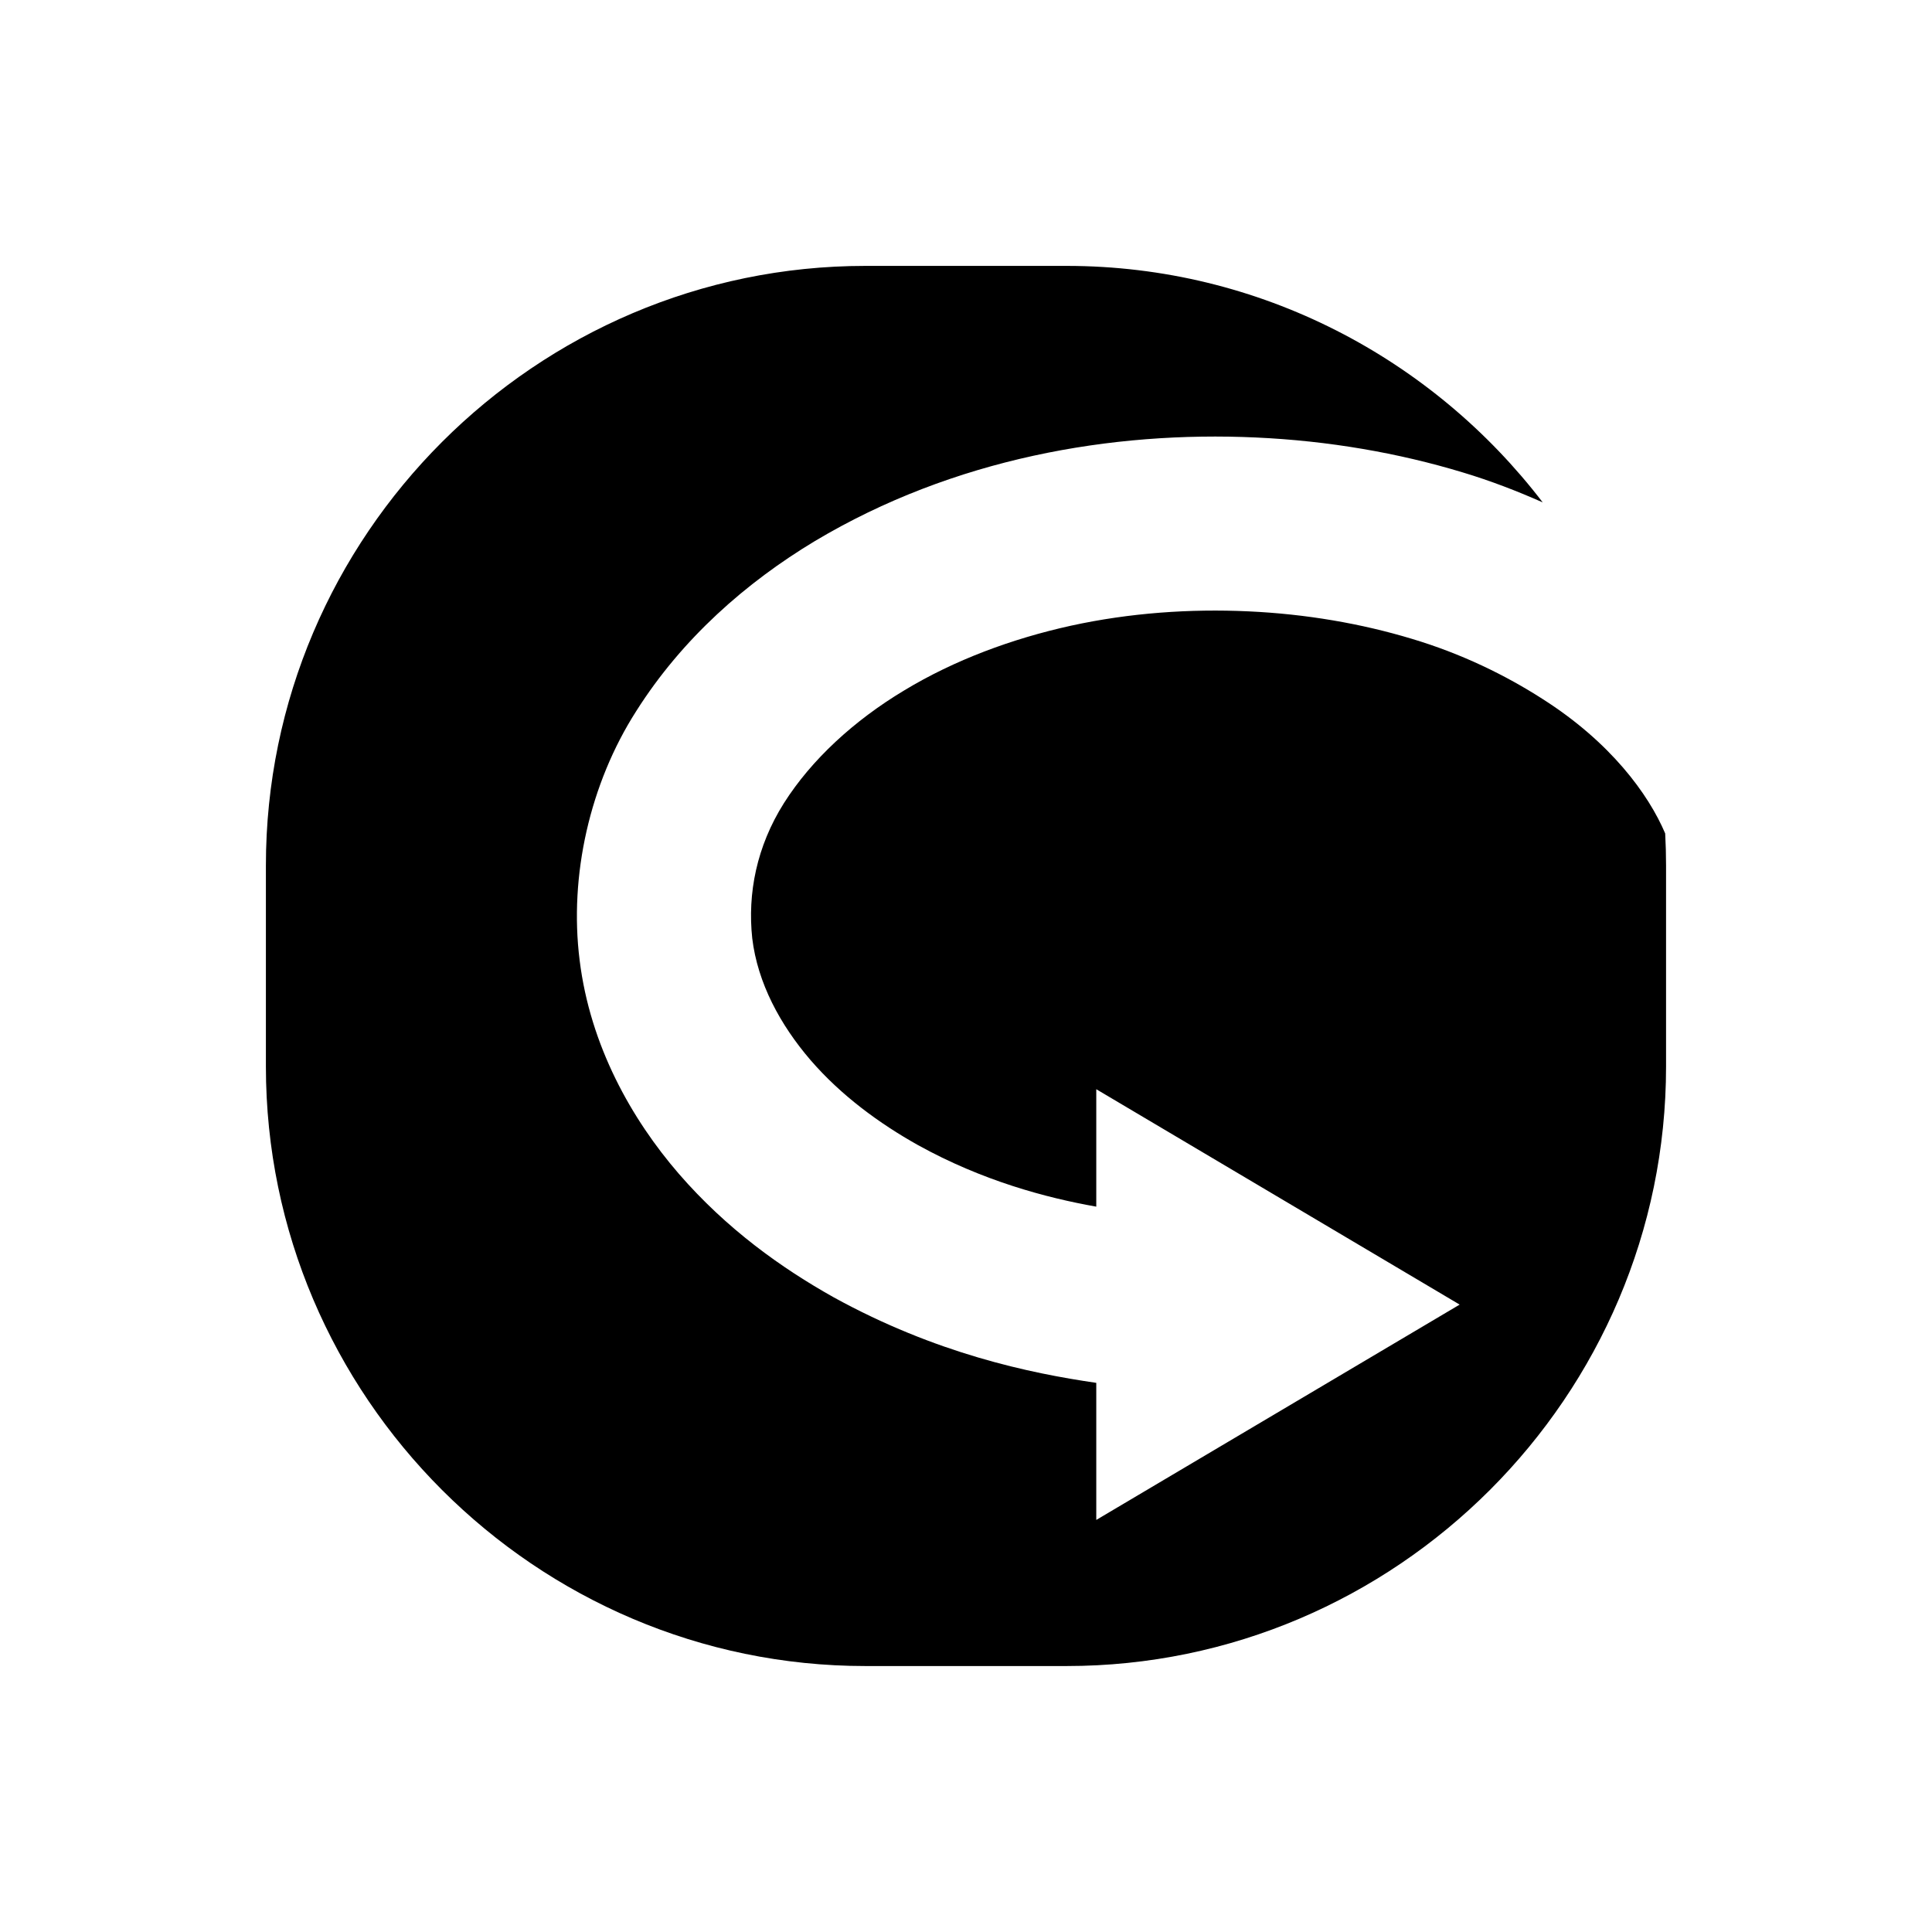
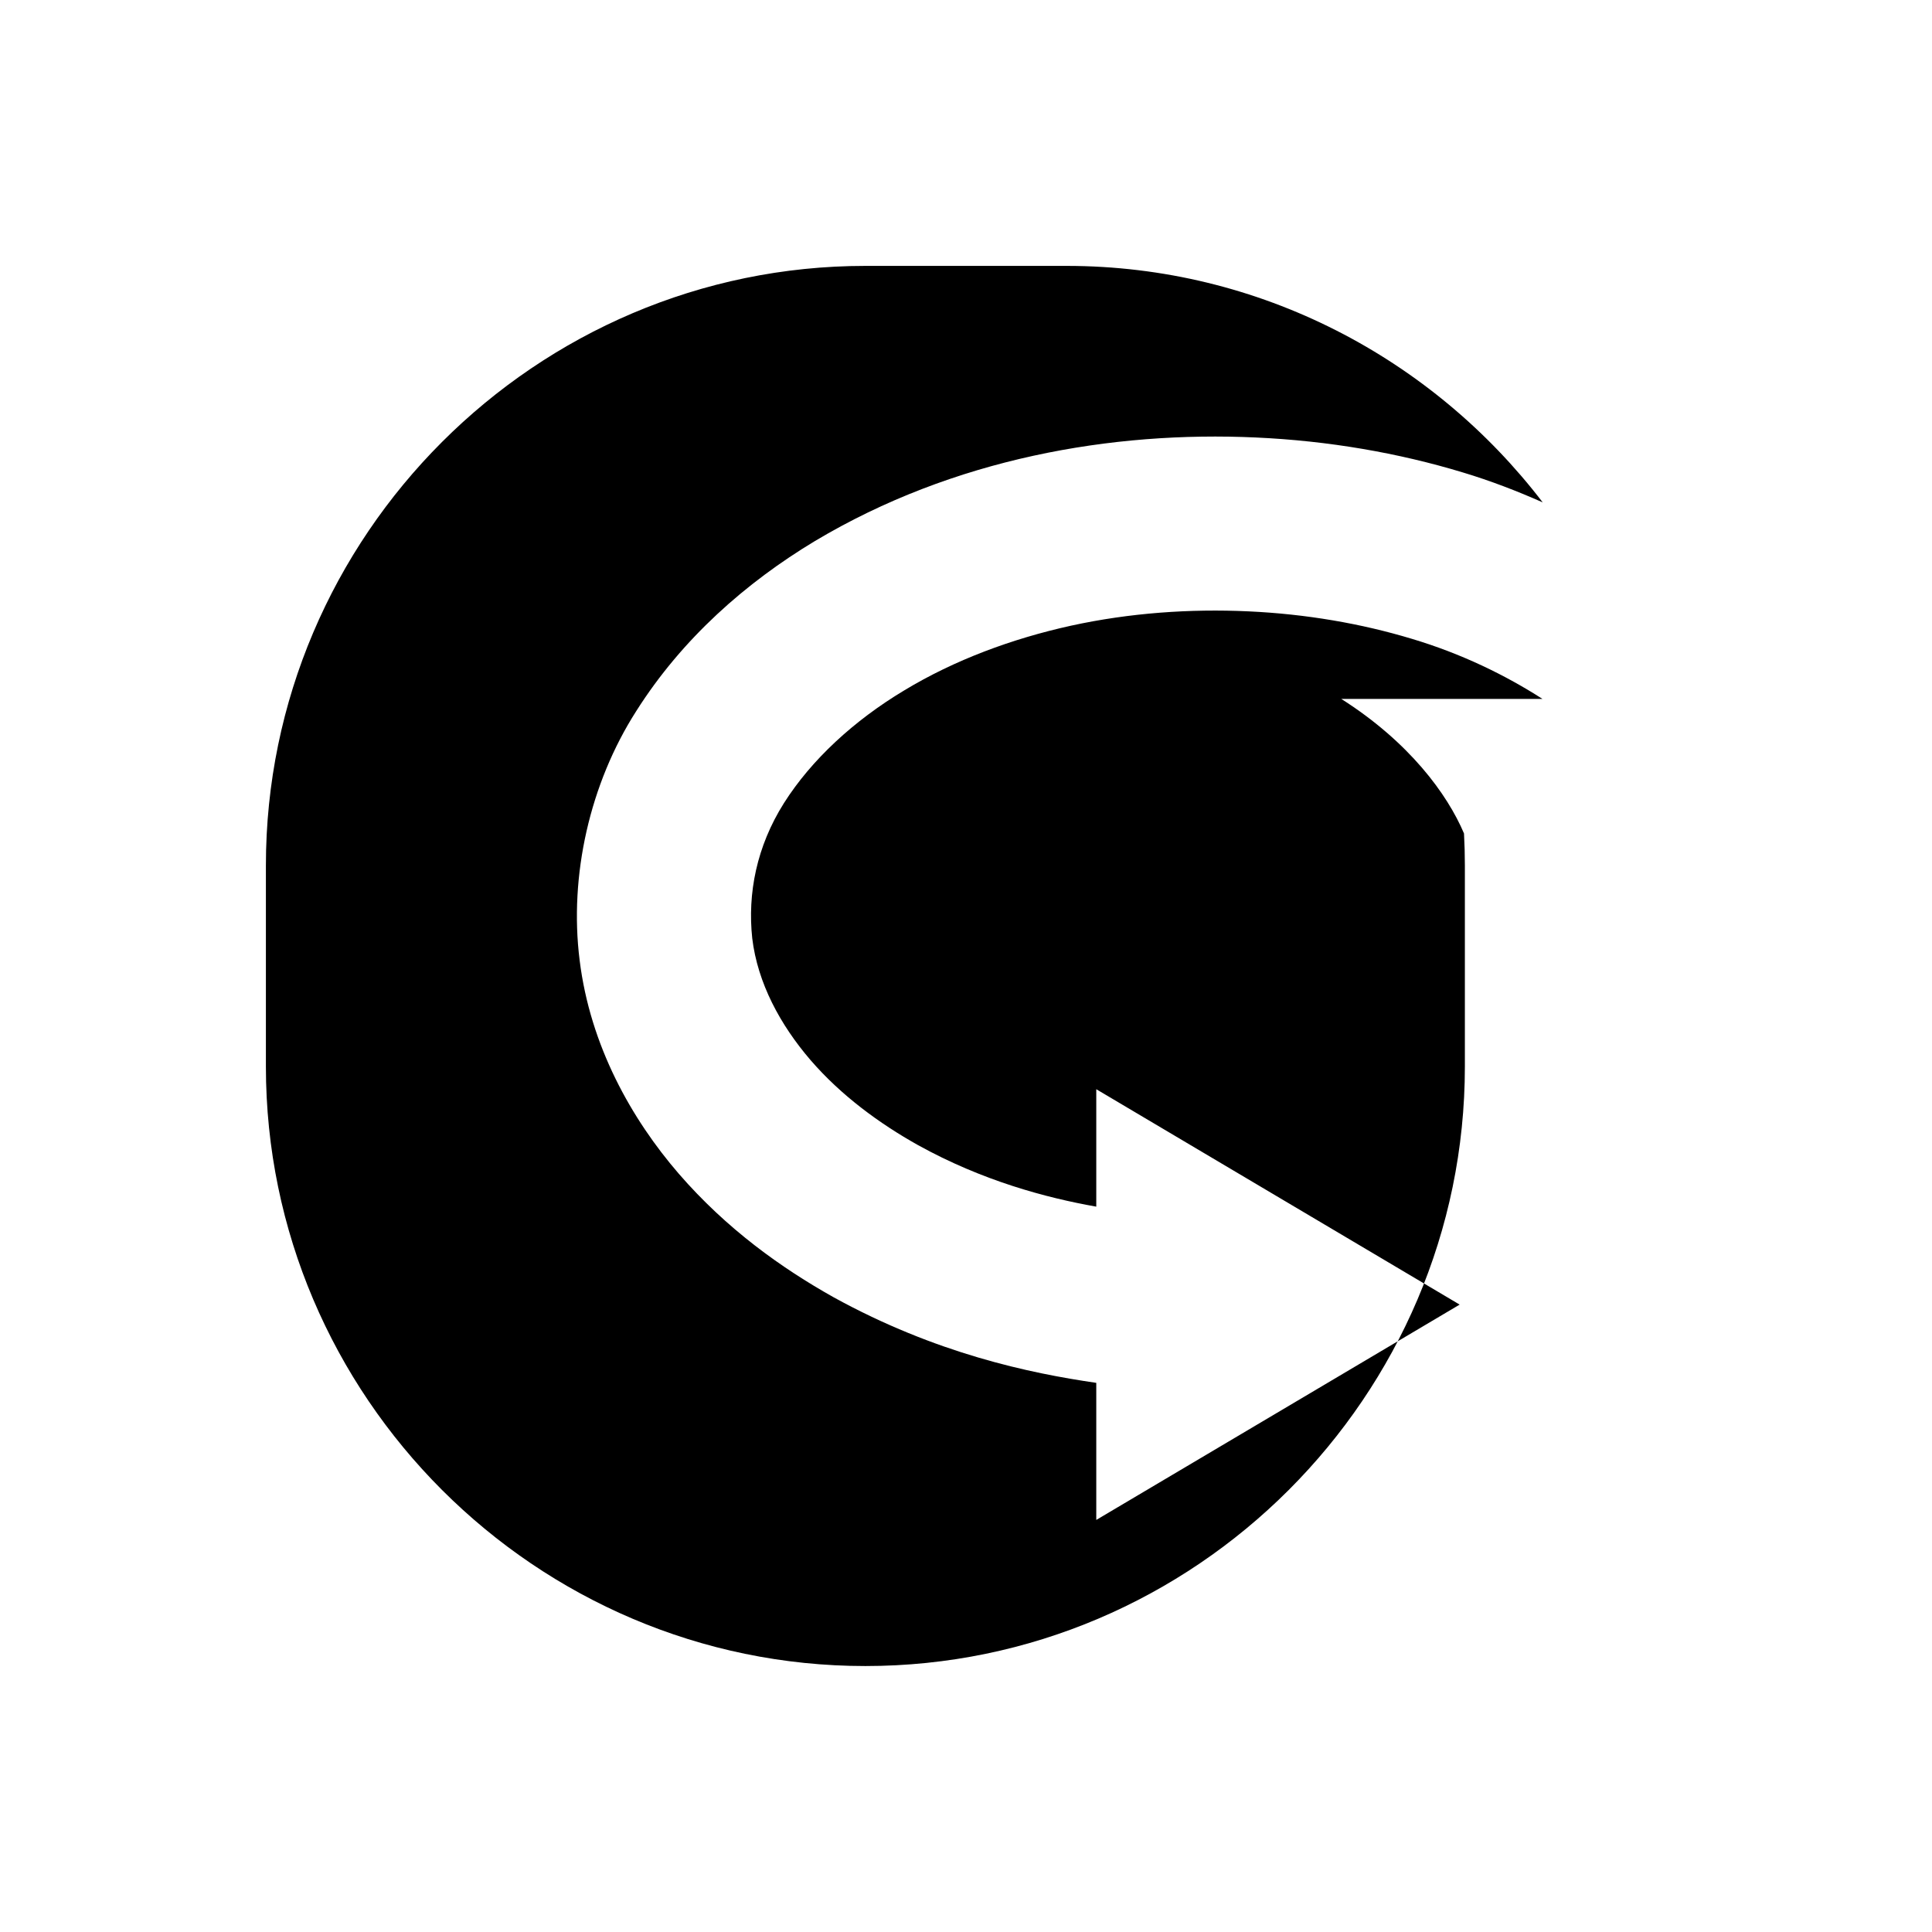
<svg xmlns="http://www.w3.org/2000/svg" fill="#000000" width="800px" height="800px" version="1.1" viewBox="144 144 512 512">
-   <path d="m552.77 329.22c-9.723-6.242-21.387-11.98-34.68-15.945-13.258-4-27.922-6.562-43.281-7.262-15.355-0.707-31.387 0.387-47.004 3.805-15.59 3.434-30.871 9.094-44.18 17.148-13.312 7.984-24.574 18.359-31.859 29.844-7.273 11.52-9.688 23.984-8.414 35.848 1.418 11.84 7.418 22.938 15.457 32.289 8.098 9.375 18.289 16.828 28.488 22.527 17.074 9.453 33.941 13.949 47.227 16.301v-31.121l96.301 57.078-96.301 57.066v-36.328c-17.645-2.555-42.508-7.773-69.582-22.664-13.871-7.777-28.359-18.109-41.039-32.734-12.516-14.48-23.496-33.906-26.293-56.594-2.824-22.438 2.723-46.836 14.98-65.996 12.18-19.258 29.121-34.113 47.359-45.09 36.785-21.961 78.773-29.203 116.93-27.449 19.18 0.875 37.676 4.074 54.758 9.25 7.387 2.219 14.422 4.945 21.195 7.945-29.098-38.02-74.887-62.672-126.18-62.672h-53.316c-87.375 0-158.87 71.492-158.87 158.87v53.312c0 87.379 71.492 158.87 158.87 158.87h53.316c87.375 0 158.87-71.492 158.87-158.87v-53.312c0-2.84-0.082-5.656-0.23-8.461-4.418-10.41-14.488-24.195-32.52-35.652z" />
+   <path d="m552.77 329.22c-9.723-6.242-21.387-11.98-34.68-15.945-13.258-4-27.922-6.562-43.281-7.262-15.355-0.707-31.387 0.387-47.004 3.805-15.59 3.434-30.871 9.094-44.18 17.148-13.312 7.984-24.574 18.359-31.859 29.844-7.273 11.52-9.688 23.984-8.414 35.848 1.418 11.84 7.418 22.938 15.457 32.289 8.098 9.375 18.289 16.828 28.488 22.527 17.074 9.453 33.941 13.949 47.227 16.301v-31.121l96.301 57.078-96.301 57.066v-36.328c-17.645-2.555-42.508-7.773-69.582-22.664-13.871-7.777-28.359-18.109-41.039-32.734-12.516-14.48-23.496-33.906-26.293-56.594-2.824-22.438 2.723-46.836 14.98-65.996 12.18-19.258 29.121-34.113 47.359-45.09 36.785-21.961 78.773-29.203 116.93-27.449 19.18 0.875 37.676 4.074 54.758 9.25 7.387 2.219 14.422 4.945 21.195 7.945-29.098-38.02-74.887-62.672-126.18-62.672h-53.316c-87.375 0-158.87 71.492-158.87 158.87v53.312c0 87.379 71.492 158.87 158.87 158.87c87.375 0 158.87-71.492 158.87-158.87v-53.312c0-2.84-0.082-5.656-0.23-8.461-4.418-10.41-14.488-24.195-32.52-35.652z" />
</svg>